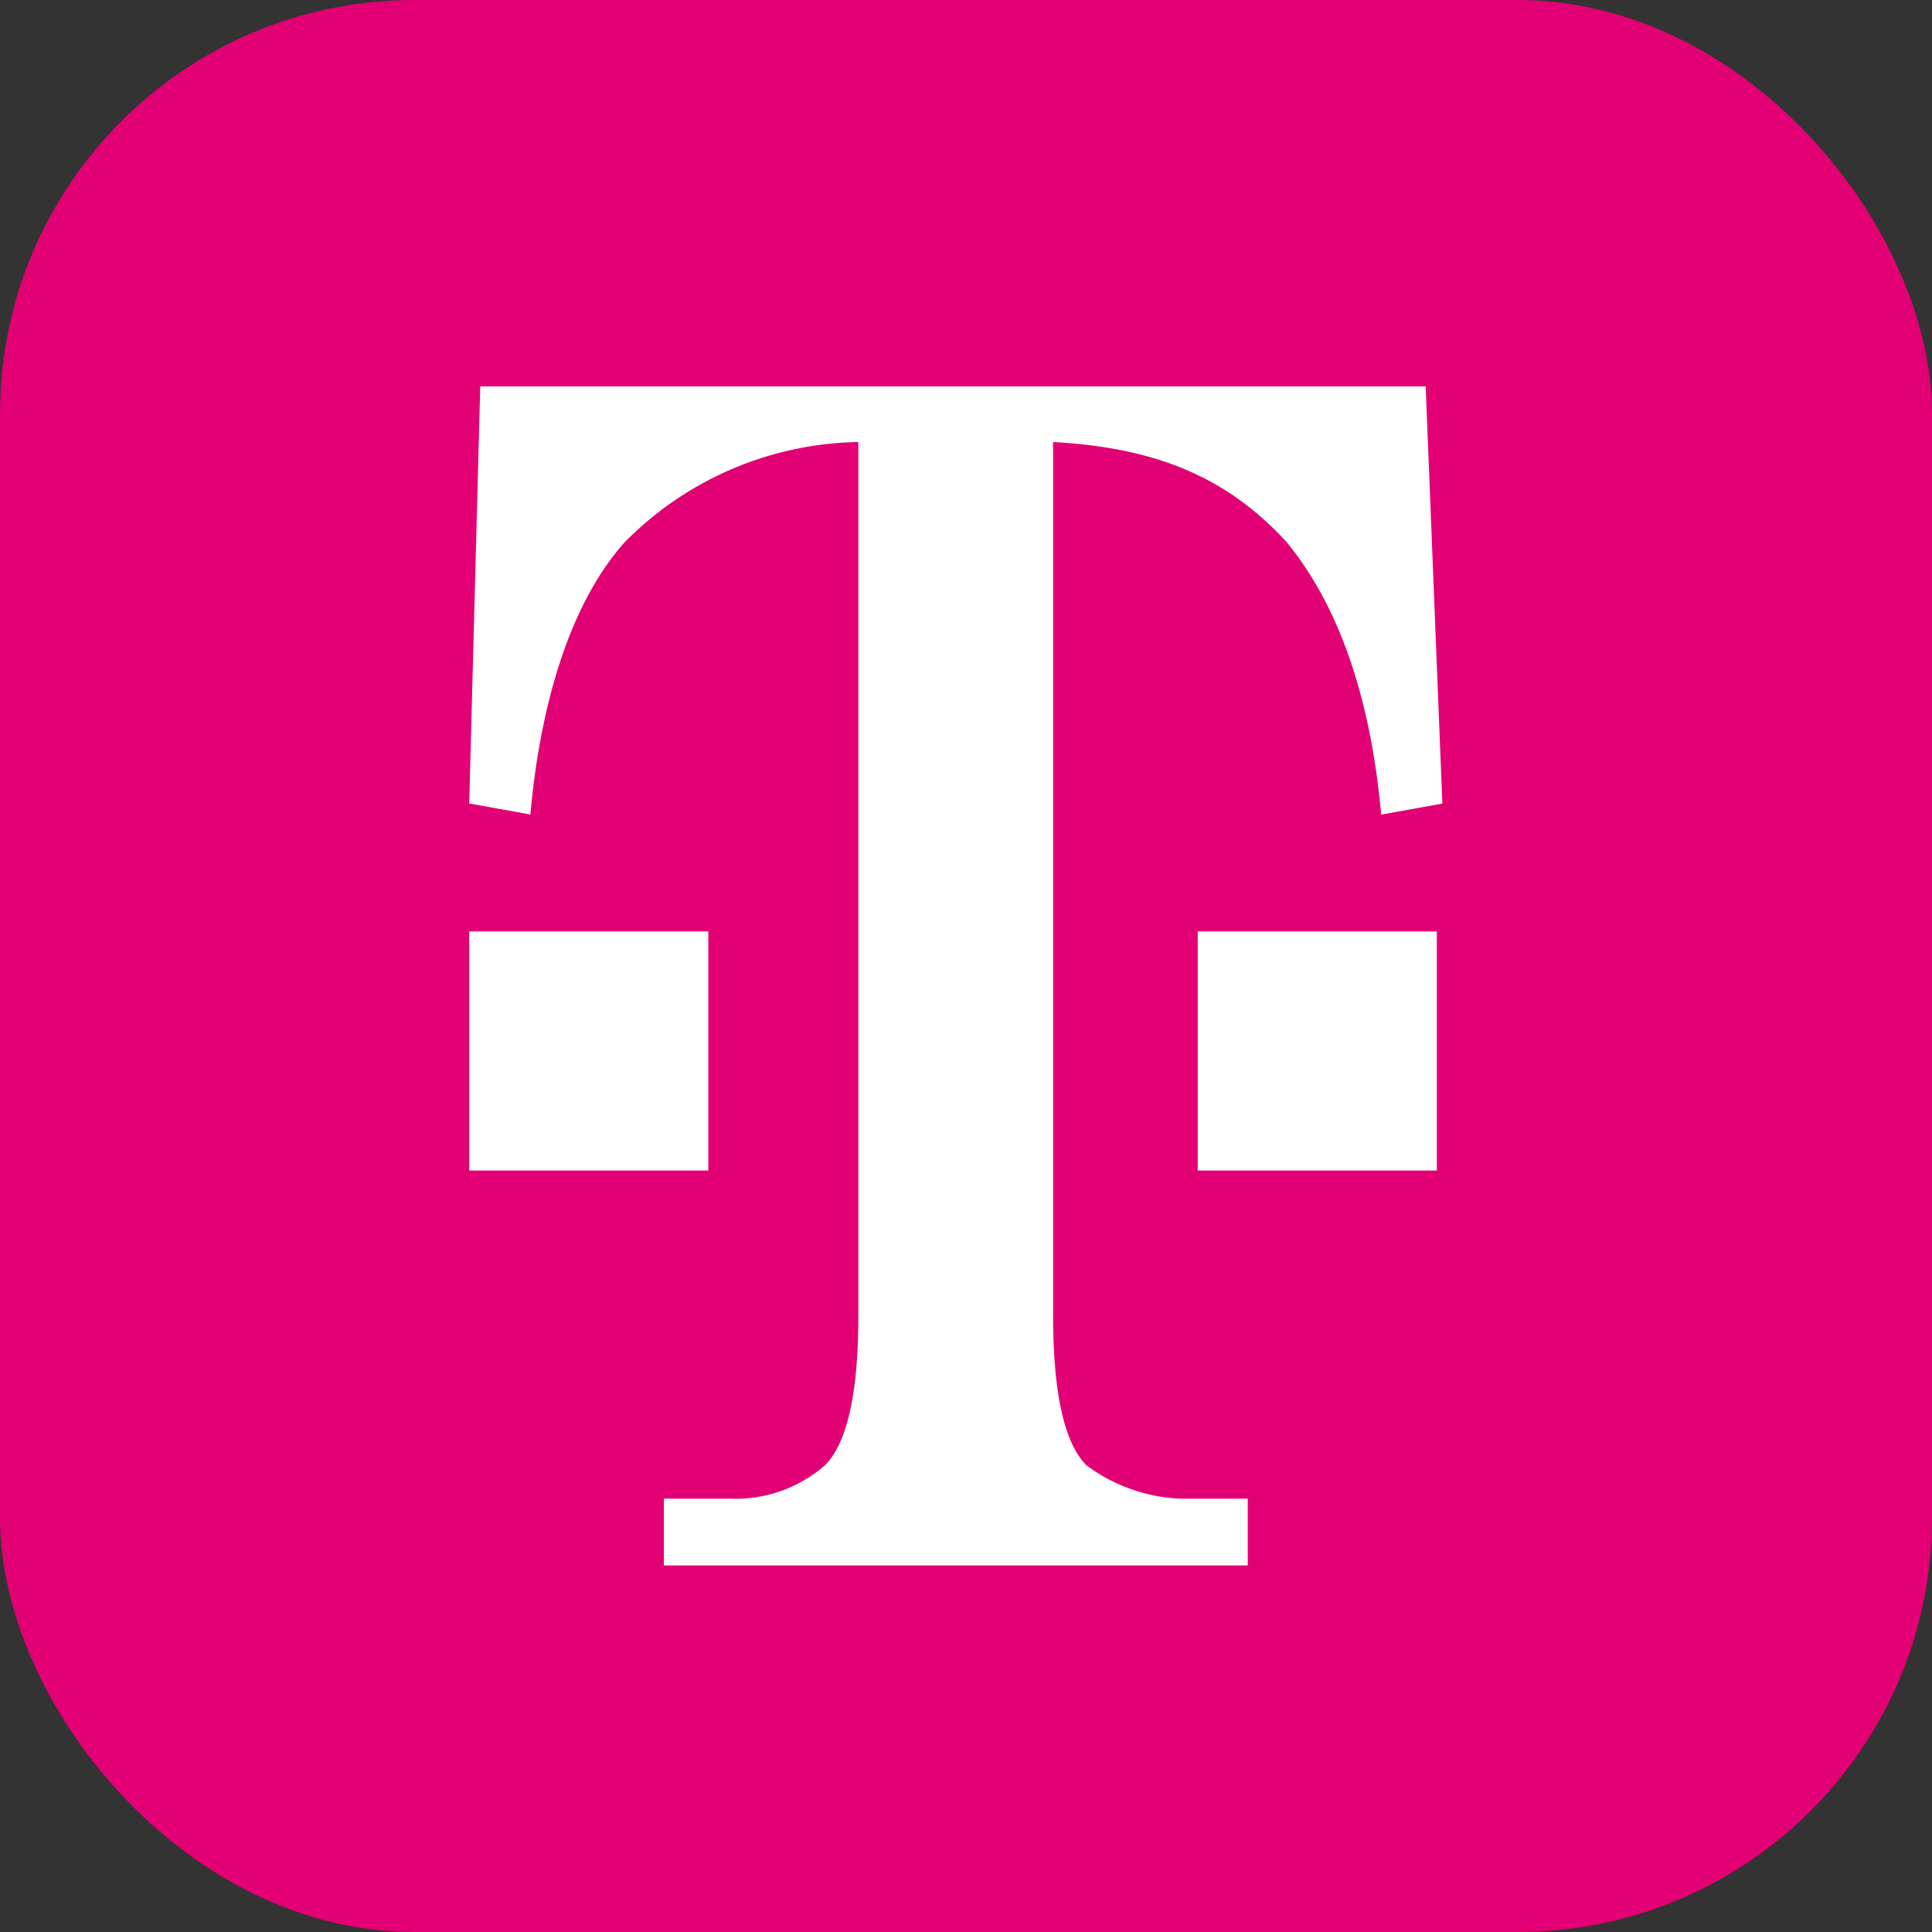
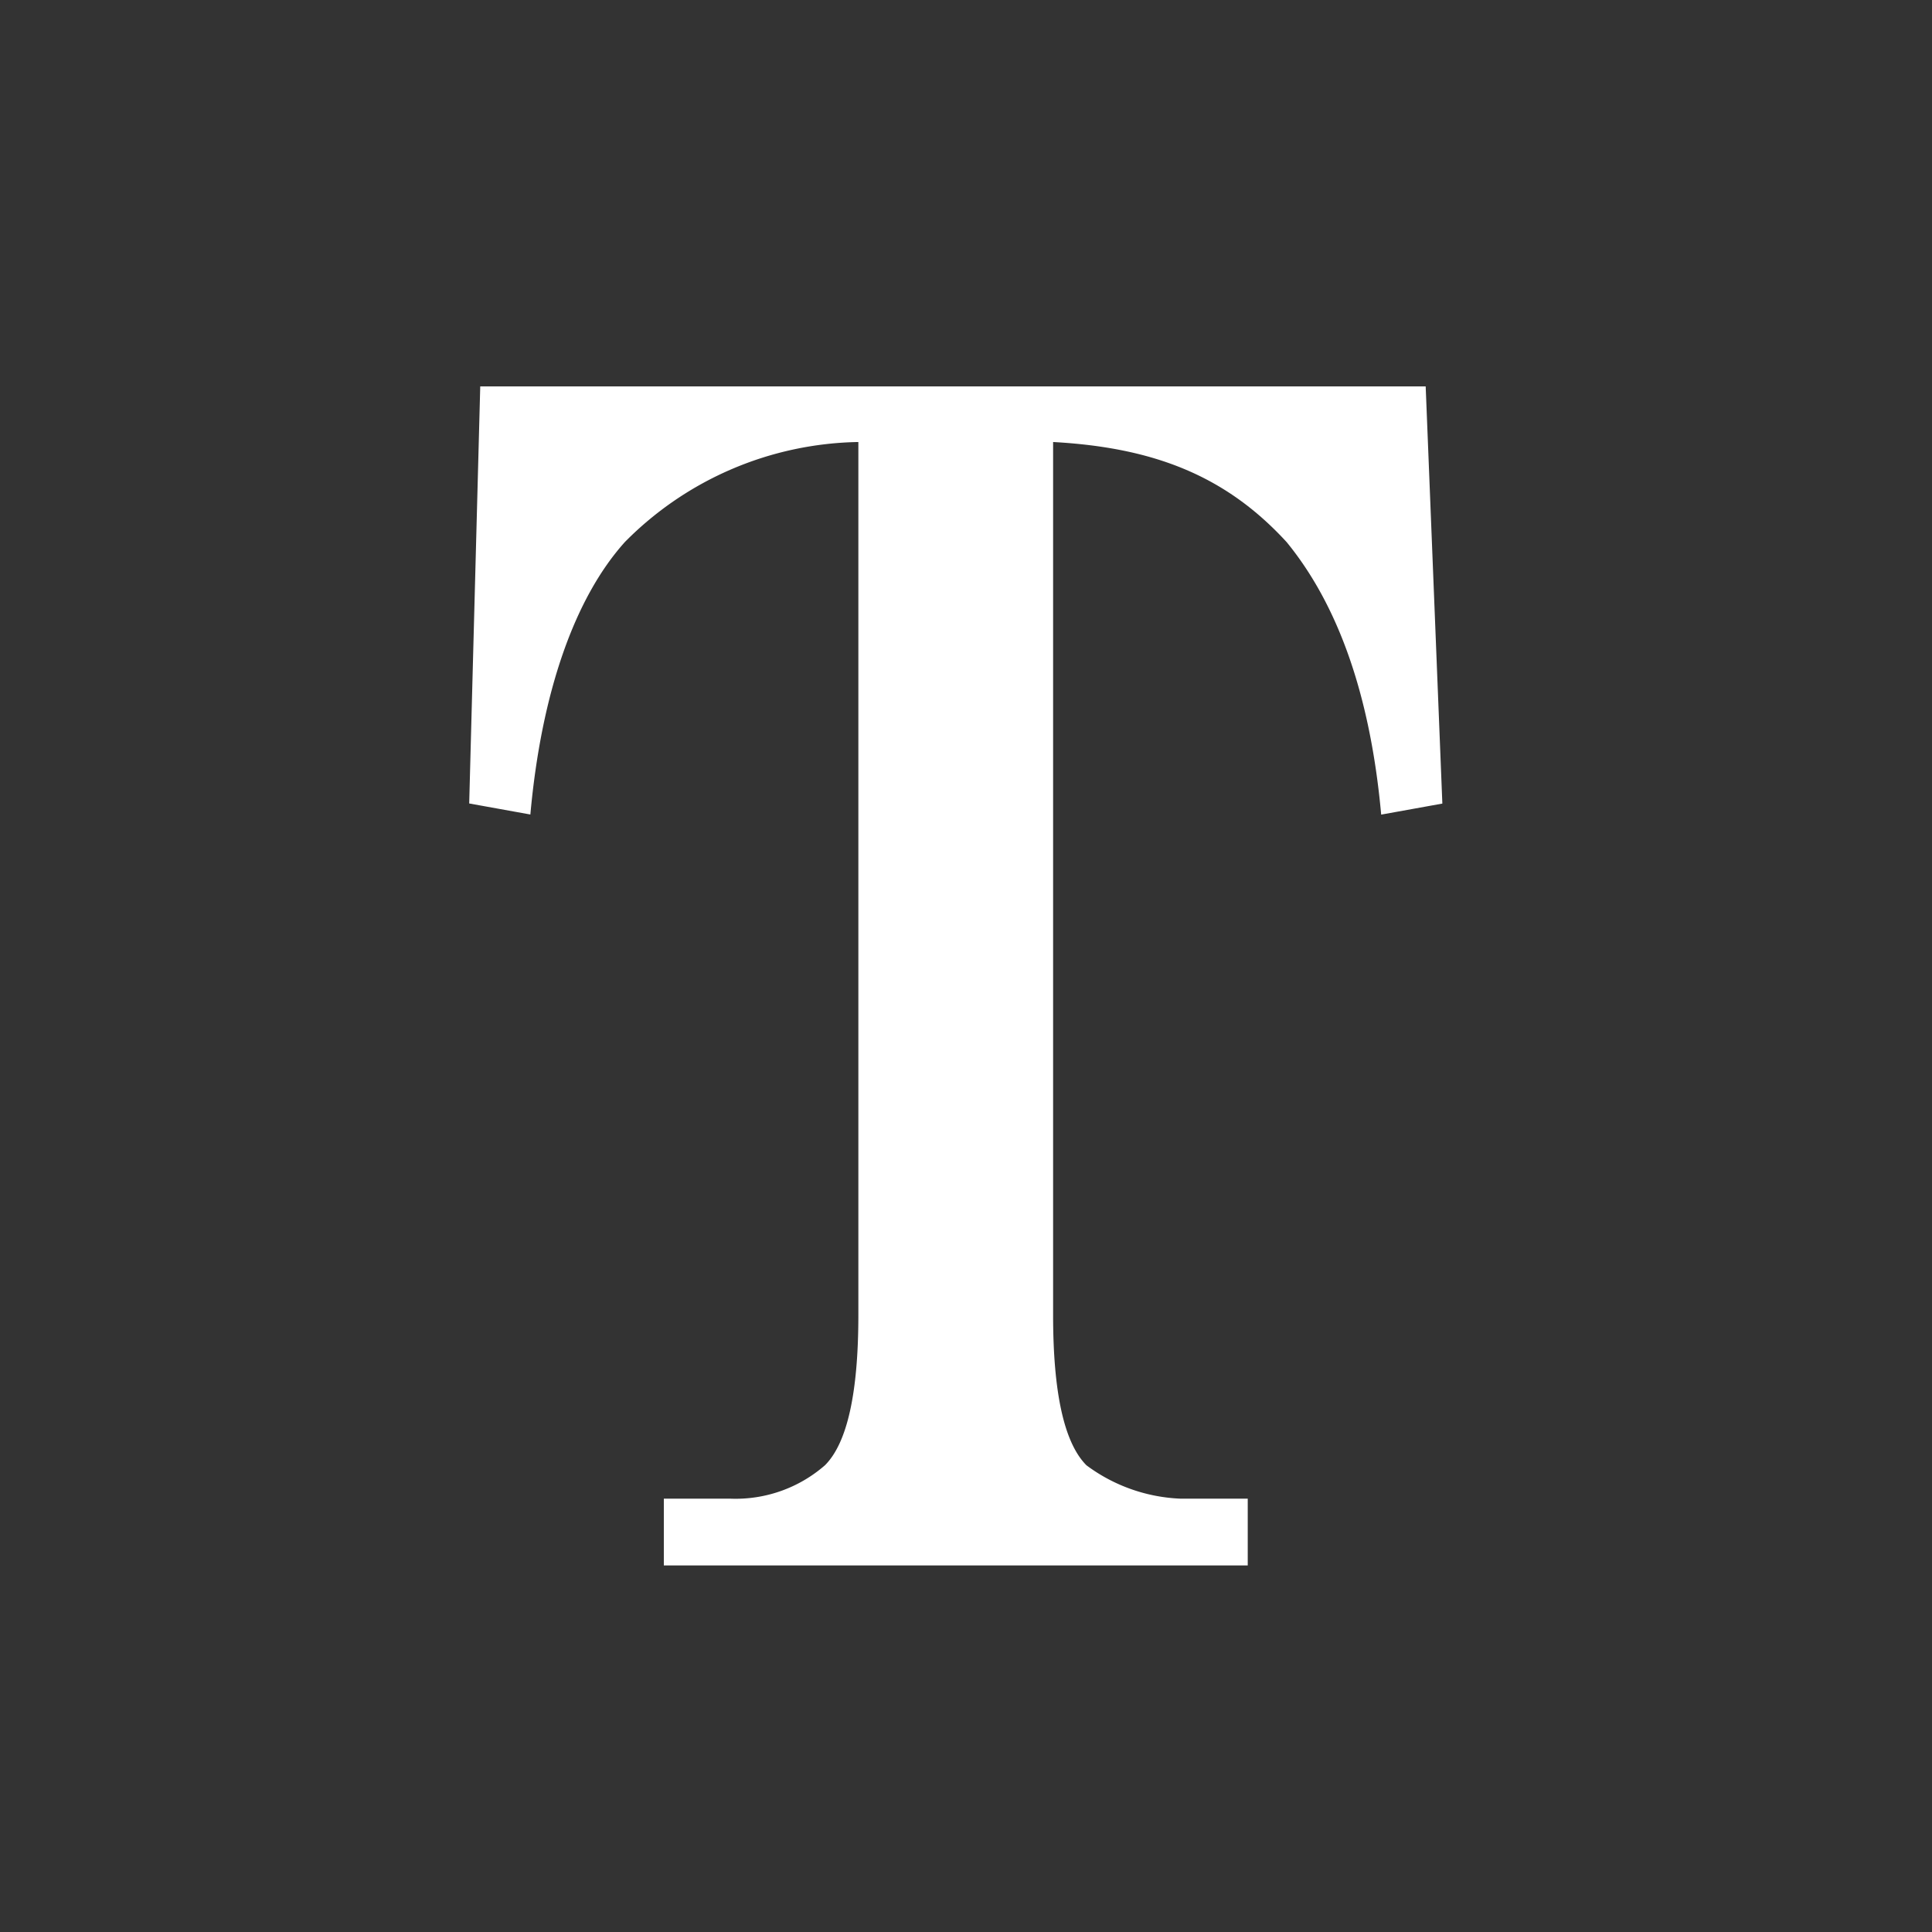
<svg xmlns="http://www.w3.org/2000/svg" width="70" height="70" viewBox="0 0 70 70">
  <rect x="0" y="0" width="70" height="70" fill="#333333" stroke="none" />
  <defs>
    <style>.a{fill:#e20074;}.b{fill:#fff;}</style>
  </defs>
  <g transform="translate(-1317 -1292)">
-     <rect class="a" width="70" height="70" rx="15" transform="translate(1317 1292)" />
    <g transform="translate(1334 1306)">
      <g transform="translate(0)">
-         <rect class="b" width="8.664" height="8.664" transform="translate(0 19.746)" />
-         <rect class="b" width="8.664" height="8.664" transform="translate(26.395 19.746)" />
        <path class="b" d="M34.655,0H.4L0,15.111l2.216.4c.4-4.433,1.612-7.858,3.425-9.873A12.169,12.169,0,0,1,14.1,2.015V33.648q0,4.231-1.209,5.44A4.92,4.92,0,0,1,9.47,40.3H7.052v2.418H28.208V40.3H25.79a6.116,6.116,0,0,1-3.425-1.209q-1.209-1.209-1.209-5.44V2.015c3.627.2,6.246,1.209,8.462,3.627,1.813,2.216,3.022,5.44,3.425,9.873l2.216-.4Z" />
      </g>
    </g>
  </g>
</svg>